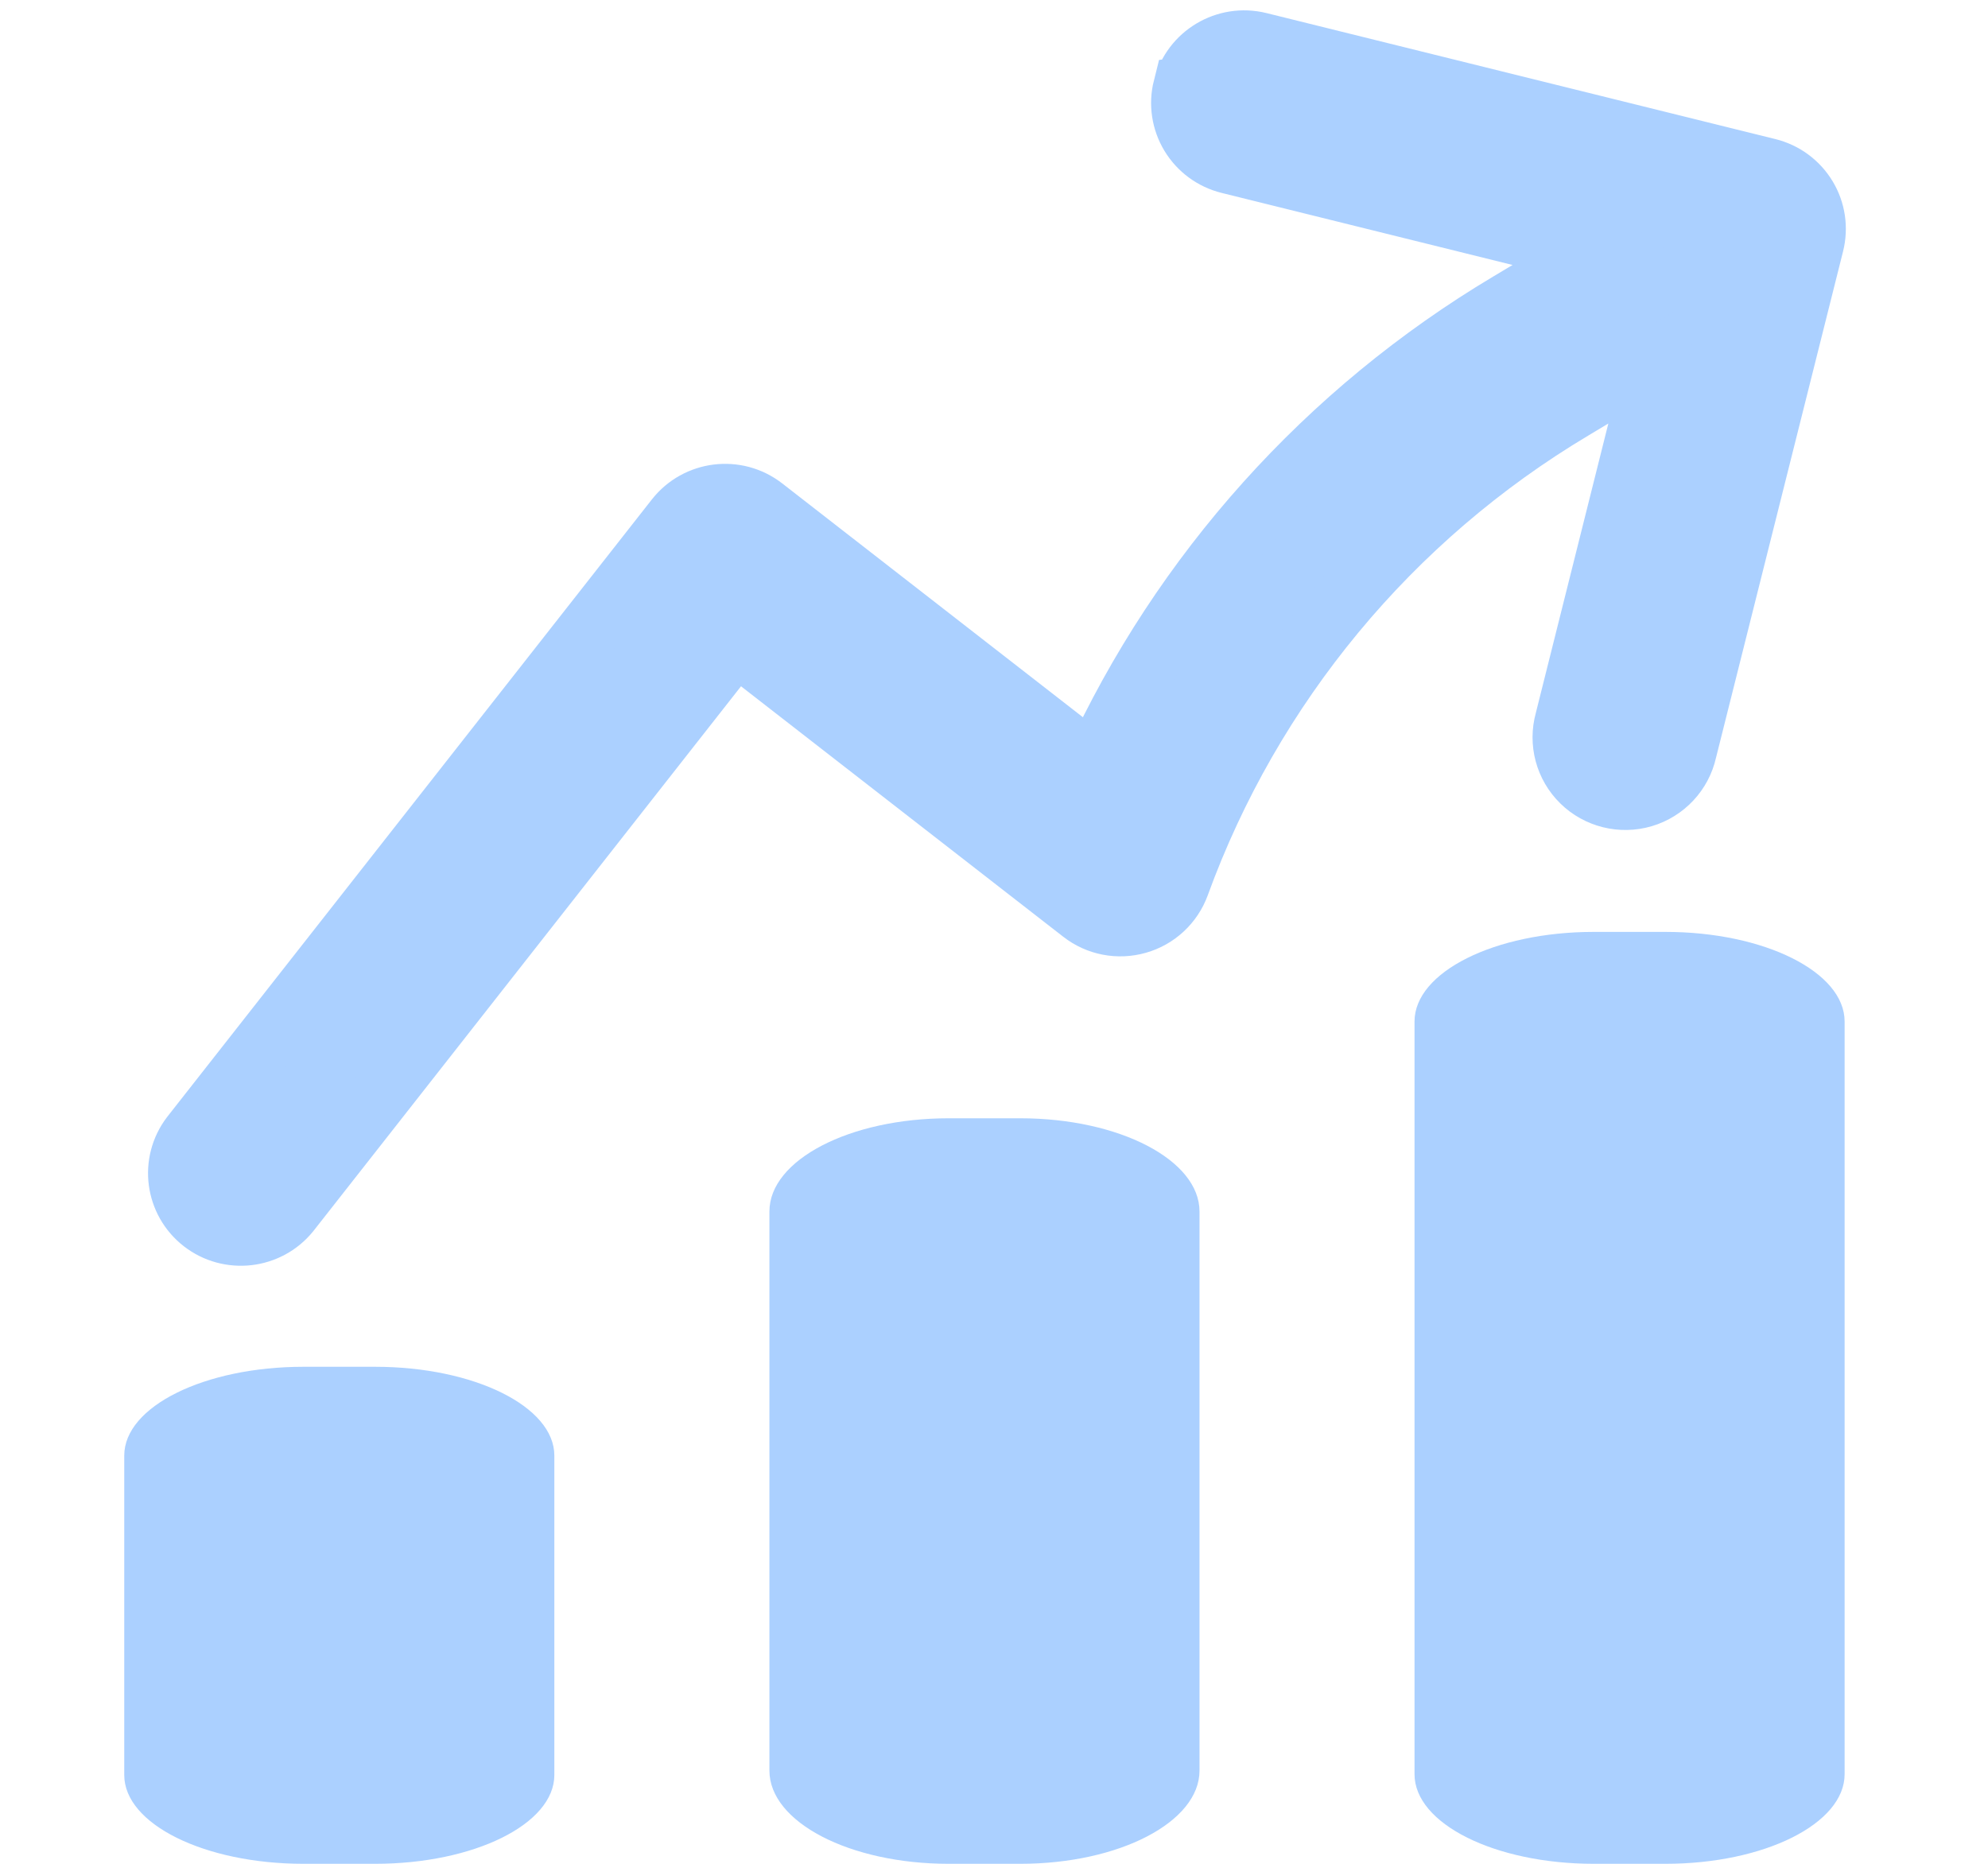
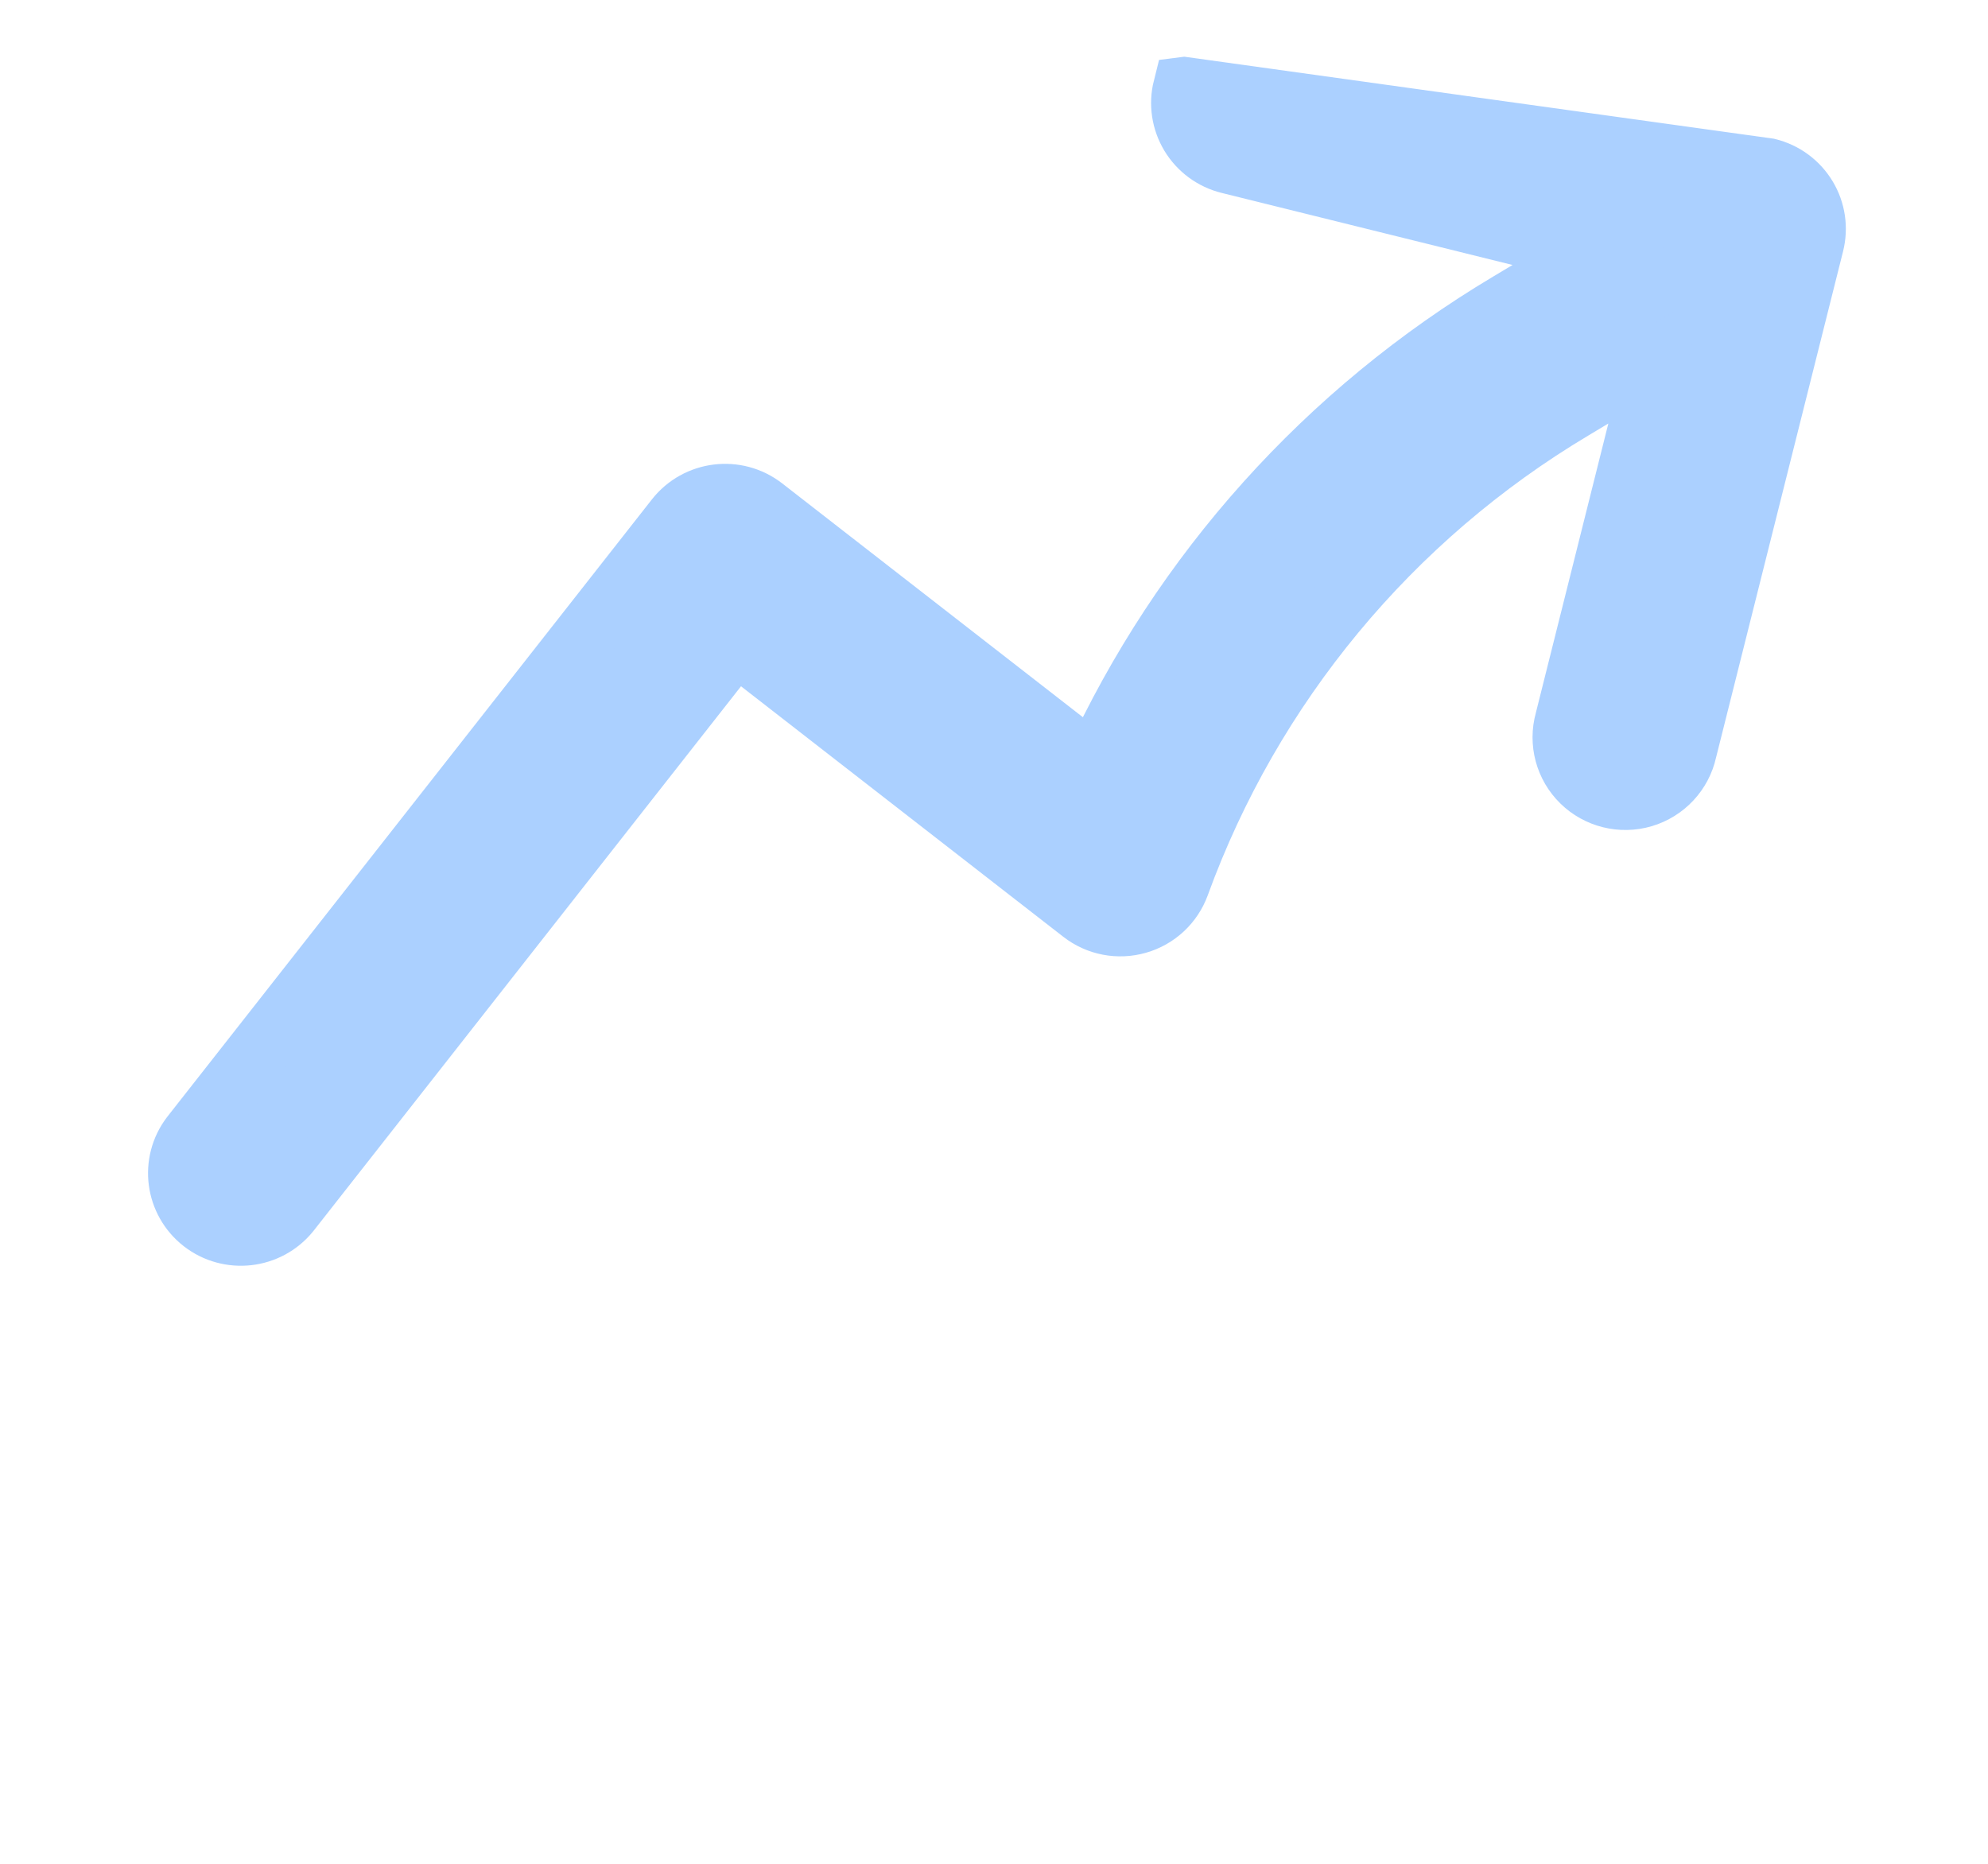
<svg xmlns="http://www.w3.org/2000/svg" width="32px" height="30px" viewBox="0 0 32 30" version="1.1">
  <title>Icon / Optimize / Blue</title>
  <g id="Icon-/-Optimize-/-Blue" stroke="none" stroke-width="1" fill="none" fill-rule="evenodd">
    <g id="Group" transform="translate(2, 15)" fill="#ABD0FF" fill-rule="nonzero">
-       <path d="M23.654,0 C22.062,0 20.769,0.646 20.769,1.442 L20.769,13.558 C20.769,14.354 22.062,15 23.654,15 L24.808,15 C26.4,15 27.692,14.354 27.692,13.558 L27.692,1.442 C27.692,0.645 26.4,0 24.808,0 L23.654,0 Z M10.385,4.5 C10.385,3.671 11.677,3 13.269,3 L14.423,3 C16.017,3 17.308,3.672 17.308,4.5 L17.308,13.5 C17.308,14.328 16.015,15 14.423,15 L13.269,15 C11.676,15 10.385,14.328 10.385,13.5 L10.385,4.5 Z M0,8.429 C0,7.639 1.292,7 2.885,7 L4.038,7 C5.632,7 6.923,7.64 6.923,8.429 L6.923,13.571 C6.923,14.36 5.631,15 4.038,15 L2.885,15 C1.291,15 0,14.36 0,13.571 L0,8.429 Z" id="Shape" />
-     </g>
+       </g>
    <g id="Group" transform="translate(1.062, 1.302)" fill="#ABD0FF" fill-rule="nonzero" stroke="#ABD0FF">
-       <path d="M18.995,0.567 C19.192,0.058 19.767,-0.197 20.279,-0.002 L28.164,3.01 C28.41,3.104 28.609,3.292 28.716,3.532 C28.824,3.772 28.83,4.045 28.735,4.291 L25.71,12.136 C25.59,12.476 25.293,12.724 24.936,12.784 C24.58,12.843 24.218,12.705 23.993,12.423 C23.768,12.141 23.714,11.76 23.852,11.427 L26.015,5.812 L24.574,6.452 C21.445,7.832 18.891,10.246 17.343,13.284 C17.198,13.567 16.926,13.764 16.612,13.813 C16.297,13.863 15.977,13.76 15.752,13.535 L10.742,8.55 L2.488,16.766 C2.098,17.141 1.477,17.135 1.093,16.753 C0.71,16.371 0.704,15.753 1.082,15.364 L10.038,6.449 C10.427,6.063 11.056,6.063 11.445,6.449 L16.23,11.212 C18.014,8.312 20.643,6.02 23.766,4.642 L25.207,4.004 L19.567,1.849 C19.32,1.755 19.121,1.567 19.013,1.326 C18.906,1.086 18.898,0.813 18.993,0.567 L18.995,0.567 Z" id="Path" transform="translate(14.802, 8.488) rotate(-7) translate(-14.802, -8.488)" />
+       <path d="M18.995,0.567 L28.164,3.01 C28.41,3.104 28.609,3.292 28.716,3.532 C28.824,3.772 28.83,4.045 28.735,4.291 L25.71,12.136 C25.59,12.476 25.293,12.724 24.936,12.784 C24.58,12.843 24.218,12.705 23.993,12.423 C23.768,12.141 23.714,11.76 23.852,11.427 L26.015,5.812 L24.574,6.452 C21.445,7.832 18.891,10.246 17.343,13.284 C17.198,13.567 16.926,13.764 16.612,13.813 C16.297,13.863 15.977,13.76 15.752,13.535 L10.742,8.55 L2.488,16.766 C2.098,17.141 1.477,17.135 1.093,16.753 C0.71,16.371 0.704,15.753 1.082,15.364 L10.038,6.449 C10.427,6.063 11.056,6.063 11.445,6.449 L16.23,11.212 C18.014,8.312 20.643,6.02 23.766,4.642 L25.207,4.004 L19.567,1.849 C19.32,1.755 19.121,1.567 19.013,1.326 C18.906,1.086 18.898,0.813 18.993,0.567 L18.995,0.567 Z" id="Path" transform="translate(14.802, 8.488) rotate(-7) translate(-14.802, -8.488)" />
    </g>
  </g>
</svg>